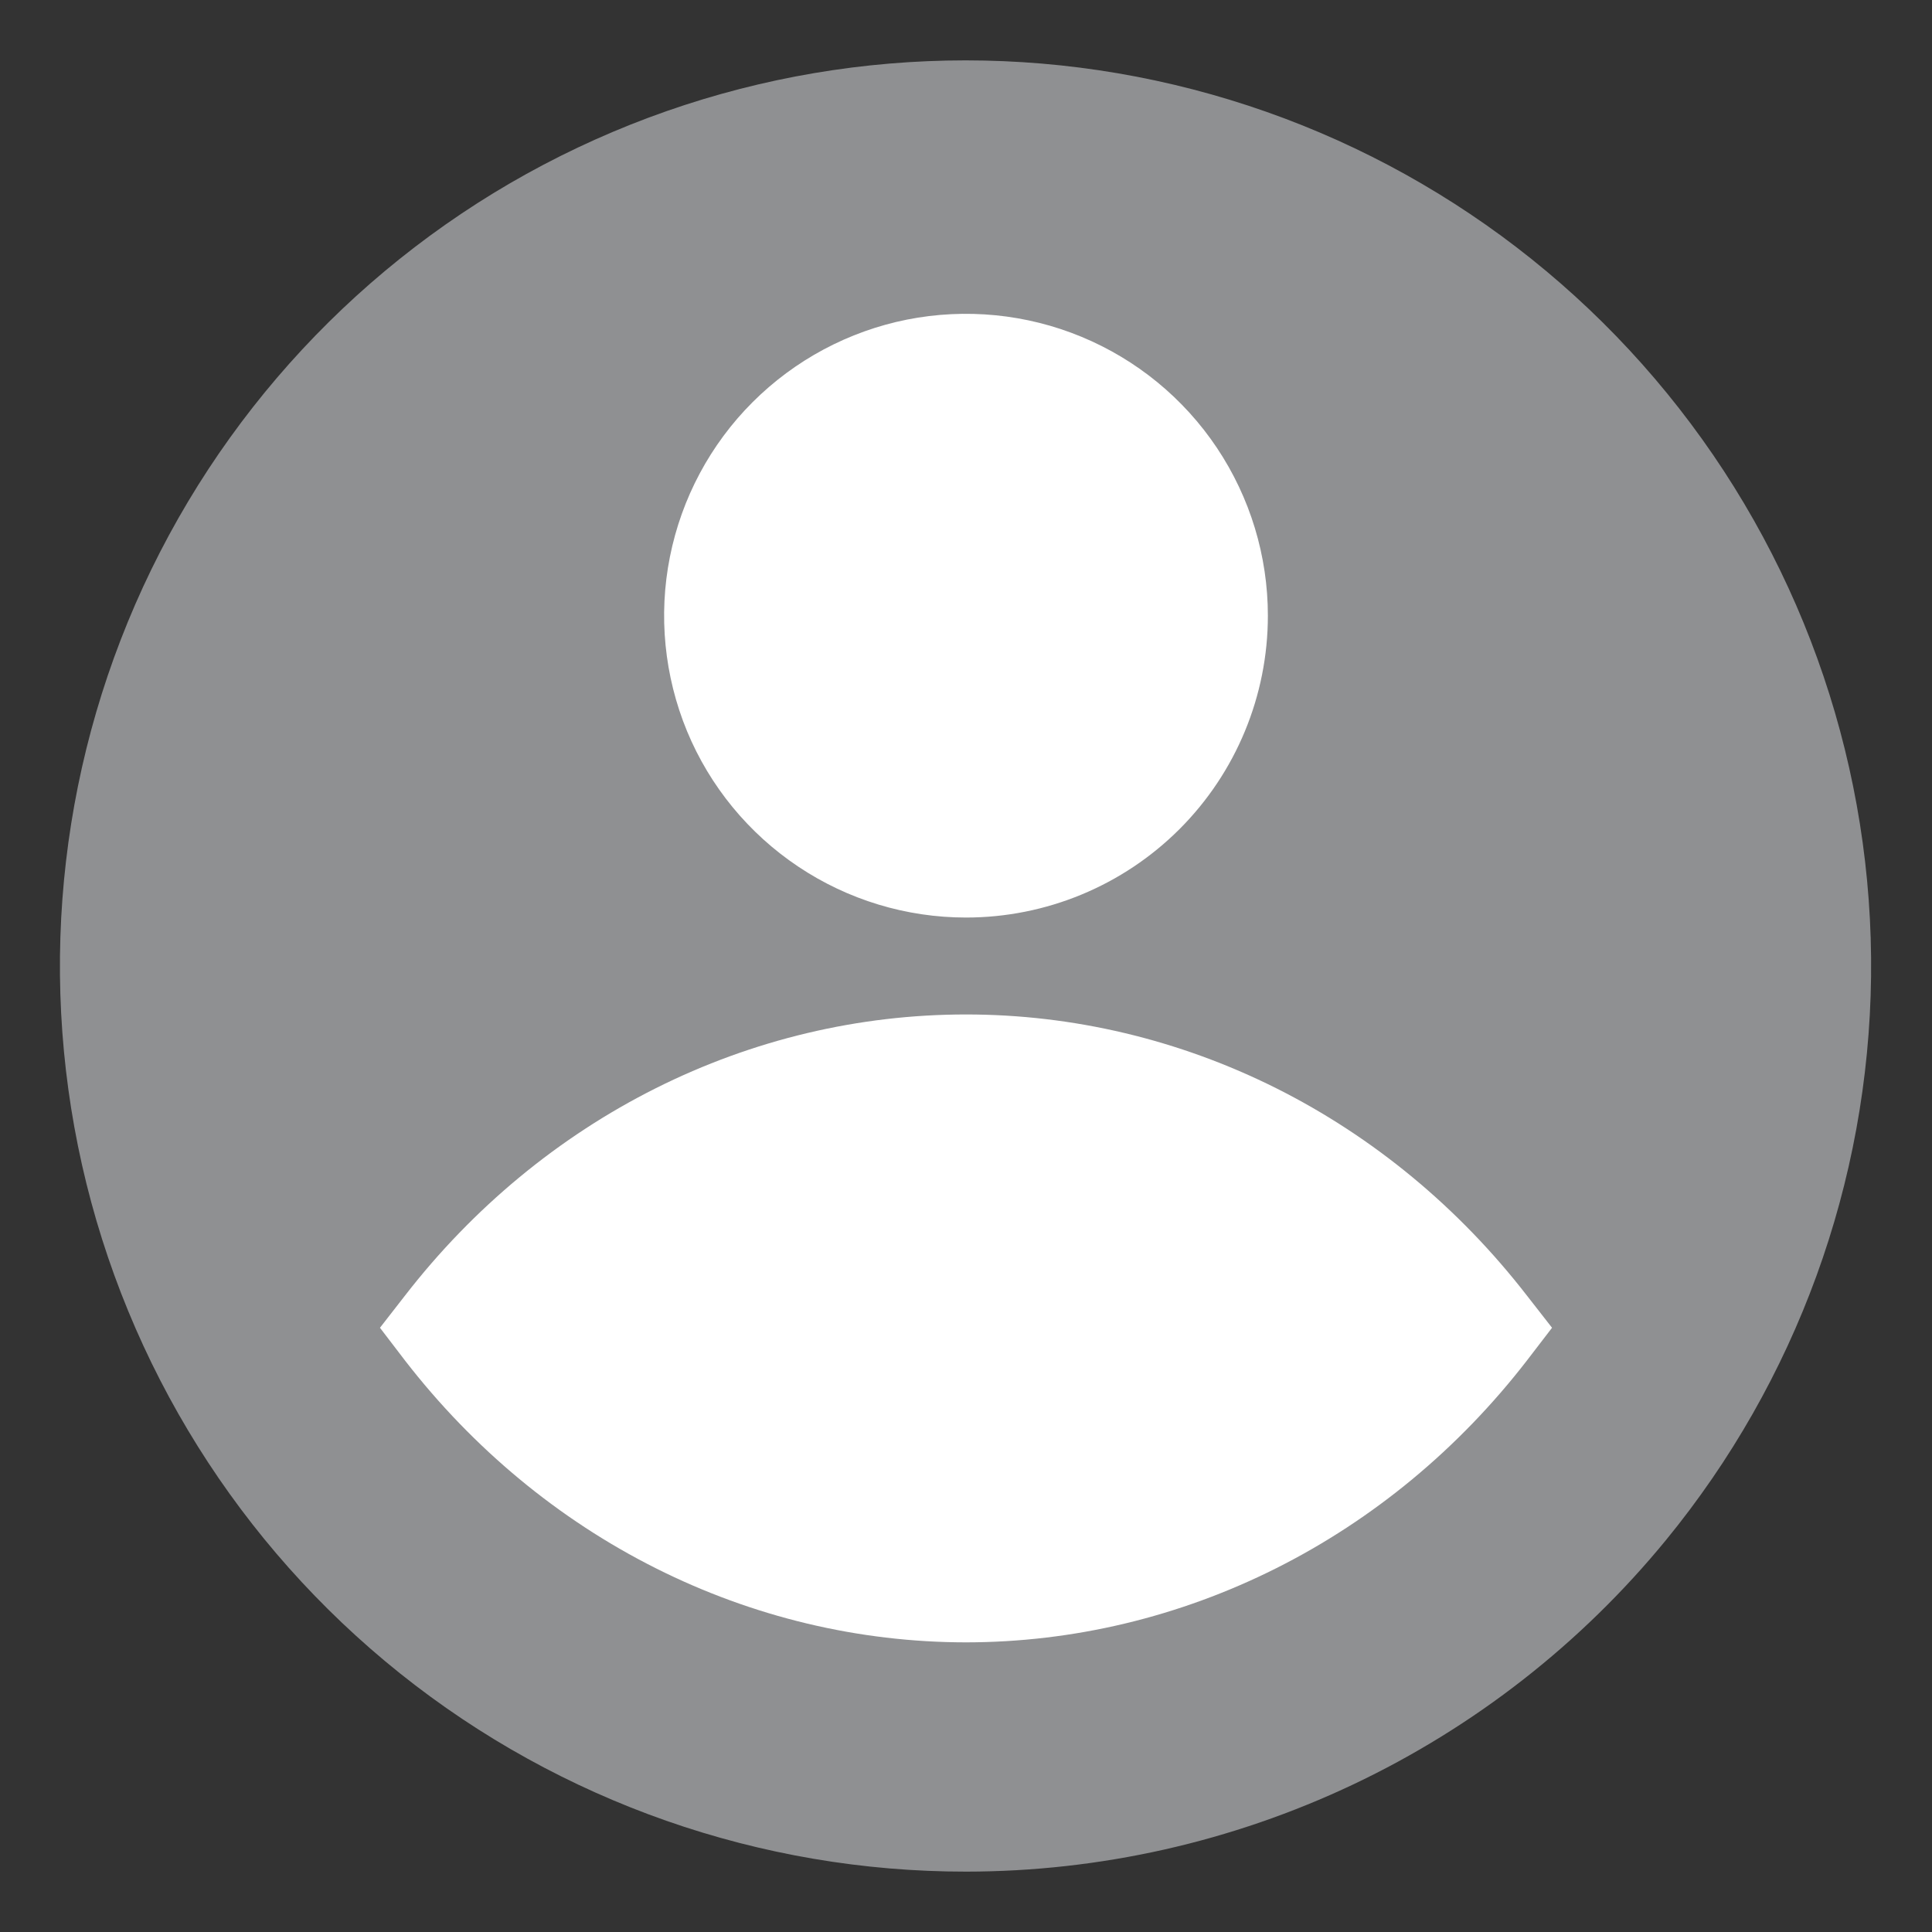
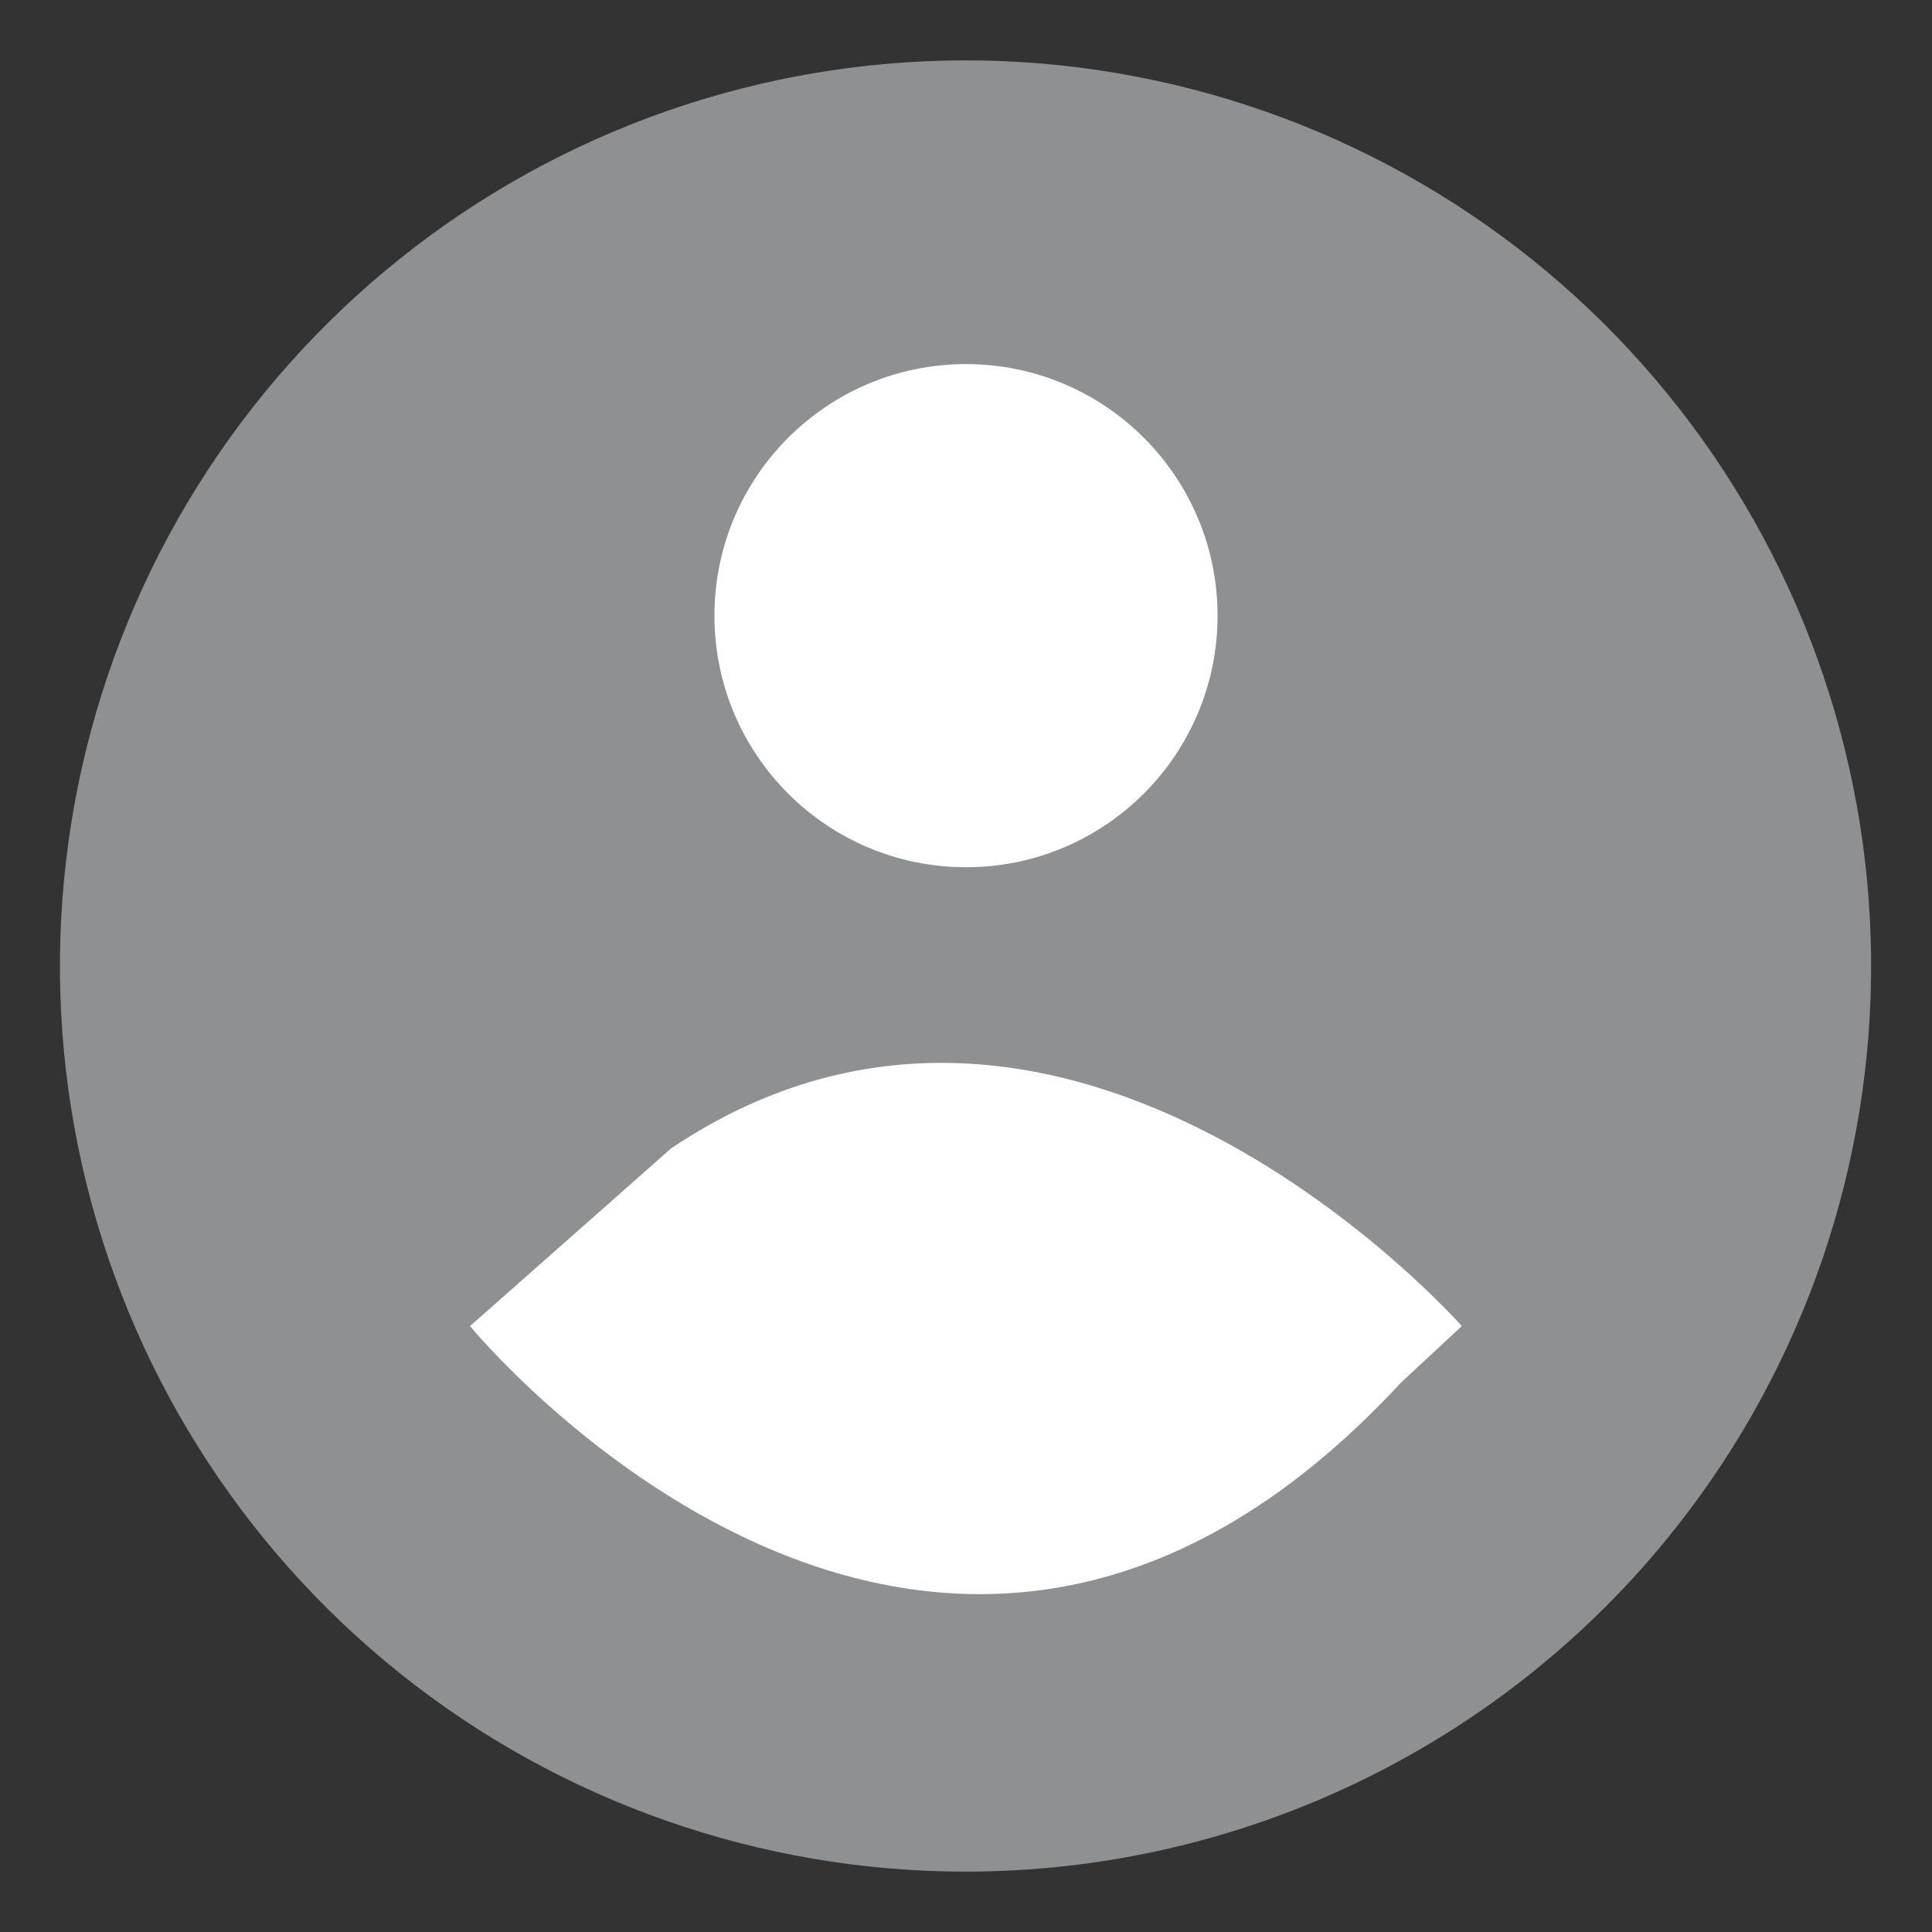
<svg xmlns="http://www.w3.org/2000/svg" width="24" height="24" viewBox="0 0 24 24" fill="none">
  <rect x="0" y="0" width="24" height="24" fill="#333333" stroke="none" />
  <g clip-path="url(#clip0_28281_14414)">
    <circle cx="12.3" cy="11.699" r="10.5" fill="#8F9092" />
    <path d="M12.002 23.25C9.446 23.252 6.966 22.383 4.97 20.788C2.974 19.192 1.581 16.965 1.019 14.472C0.458 11.979 0.762 9.369 1.881 7.072C3.001 4.775 4.869 2.927 7.178 1.833C9.488 0.739 12.101 0.464 14.587 1.053C17.074 1.642 19.286 3.06 20.859 5.074C22.433 7.088 23.273 9.577 23.243 12.132C23.213 14.687 22.314 17.156 20.694 19.133C19.64 20.419 18.313 21.455 16.81 22.167C15.307 22.879 13.665 23.249 12.002 23.25ZM12.002 2.25C10.073 2.25 8.188 2.822 6.585 3.893C4.981 4.965 3.732 6.487 2.994 8.269C2.256 10.05 2.063 12.011 2.439 13.902C2.815 15.793 3.744 17.531 5.107 18.894C6.471 20.258 8.208 21.186 10.1 21.563C11.991 21.939 13.951 21.746 15.733 21.008C17.514 20.27 19.037 19.02 20.108 17.417C21.18 15.813 21.752 13.928 21.752 12C21.752 9.414 20.724 6.934 18.896 5.106C17.067 3.277 14.588 2.25 12.002 2.25Z" fill="#8F9092" />
-     <path d="M12 20.402C10.667 20.401 9.35 20.086 8.146 19.481C6.941 18.876 5.878 17.995 5.032 16.902L4.72 16.494L5.032 16.093C5.878 15.001 6.942 14.122 8.147 13.518C9.351 12.915 10.667 12.602 12 12.602C13.332 12.602 14.648 12.915 15.853 13.518C17.058 14.122 18.121 15.001 18.967 16.093L19.28 16.494L18.967 16.902C18.122 17.995 17.059 18.876 15.854 19.481C14.649 20.086 13.333 20.401 12 20.402ZM6.295 16.501C7.026 17.331 7.91 17.992 8.893 18.445C9.875 18.897 10.935 19.131 12.006 19.131C13.077 19.131 14.136 18.897 15.119 18.445C16.101 17.992 16.986 17.331 17.717 16.501C16.986 15.671 16.101 15.009 15.119 14.557C14.136 14.105 13.077 13.871 12.006 13.871C10.935 13.871 9.875 14.105 8.893 14.557C7.91 15.009 7.026 15.671 6.295 16.501Z" fill="white" />
    <path d="M5.839 16.473C5.839 16.473 11.572 23.476 17.408 17.171L18.159 16.473C18.159 16.473 13.286 10.946 8.339 14.264L5.839 16.473Z" fill="white" />
-     <path d="M12 11.398C11.258 11.398 10.533 11.178 9.917 10.766C9.3 10.354 8.819 9.769 8.535 9.084C8.252 8.398 8.177 7.644 8.322 6.917C8.467 6.189 8.824 5.521 9.348 4.997C9.873 4.472 10.541 4.115 11.268 3.97C11.996 3.826 12.75 3.9 13.435 4.184C14.12 4.468 14.706 4.948 15.118 5.565C15.53 6.182 15.75 6.907 15.75 7.648C15.75 8.643 15.355 9.597 14.652 10.3C13.948 11.003 12.995 11.398 12 11.398ZM12 5.148C11.505 5.148 11.022 5.295 10.611 5.57C10.2 5.844 9.88 6.235 9.69 6.692C9.501 7.149 9.452 7.651 9.548 8.136C9.645 8.621 9.883 9.067 10.232 9.416C10.582 9.766 11.027 10.004 11.512 10.1C11.997 10.197 12.5 10.147 12.957 9.958C13.414 9.769 13.804 9.448 14.079 9.037C14.353 8.626 14.5 8.143 14.5 7.648C14.5 6.985 14.237 6.35 13.768 5.881C13.299 5.412 12.663 5.148 12 5.148Z" fill="white" />
    <path d="M12 10.773C13.726 10.773 15.125 9.374 15.125 7.648C15.125 5.923 13.726 4.523 12 4.523C10.274 4.523 8.875 5.923 8.875 7.648C8.875 9.374 10.274 10.773 12 10.773Z" fill="white" />
  </g>
  <defs>
    <clipPath id="clip0_28281_14414">
      <rect width="24" height="24" fill="white" />
    </clipPath>
  </defs>
</svg>